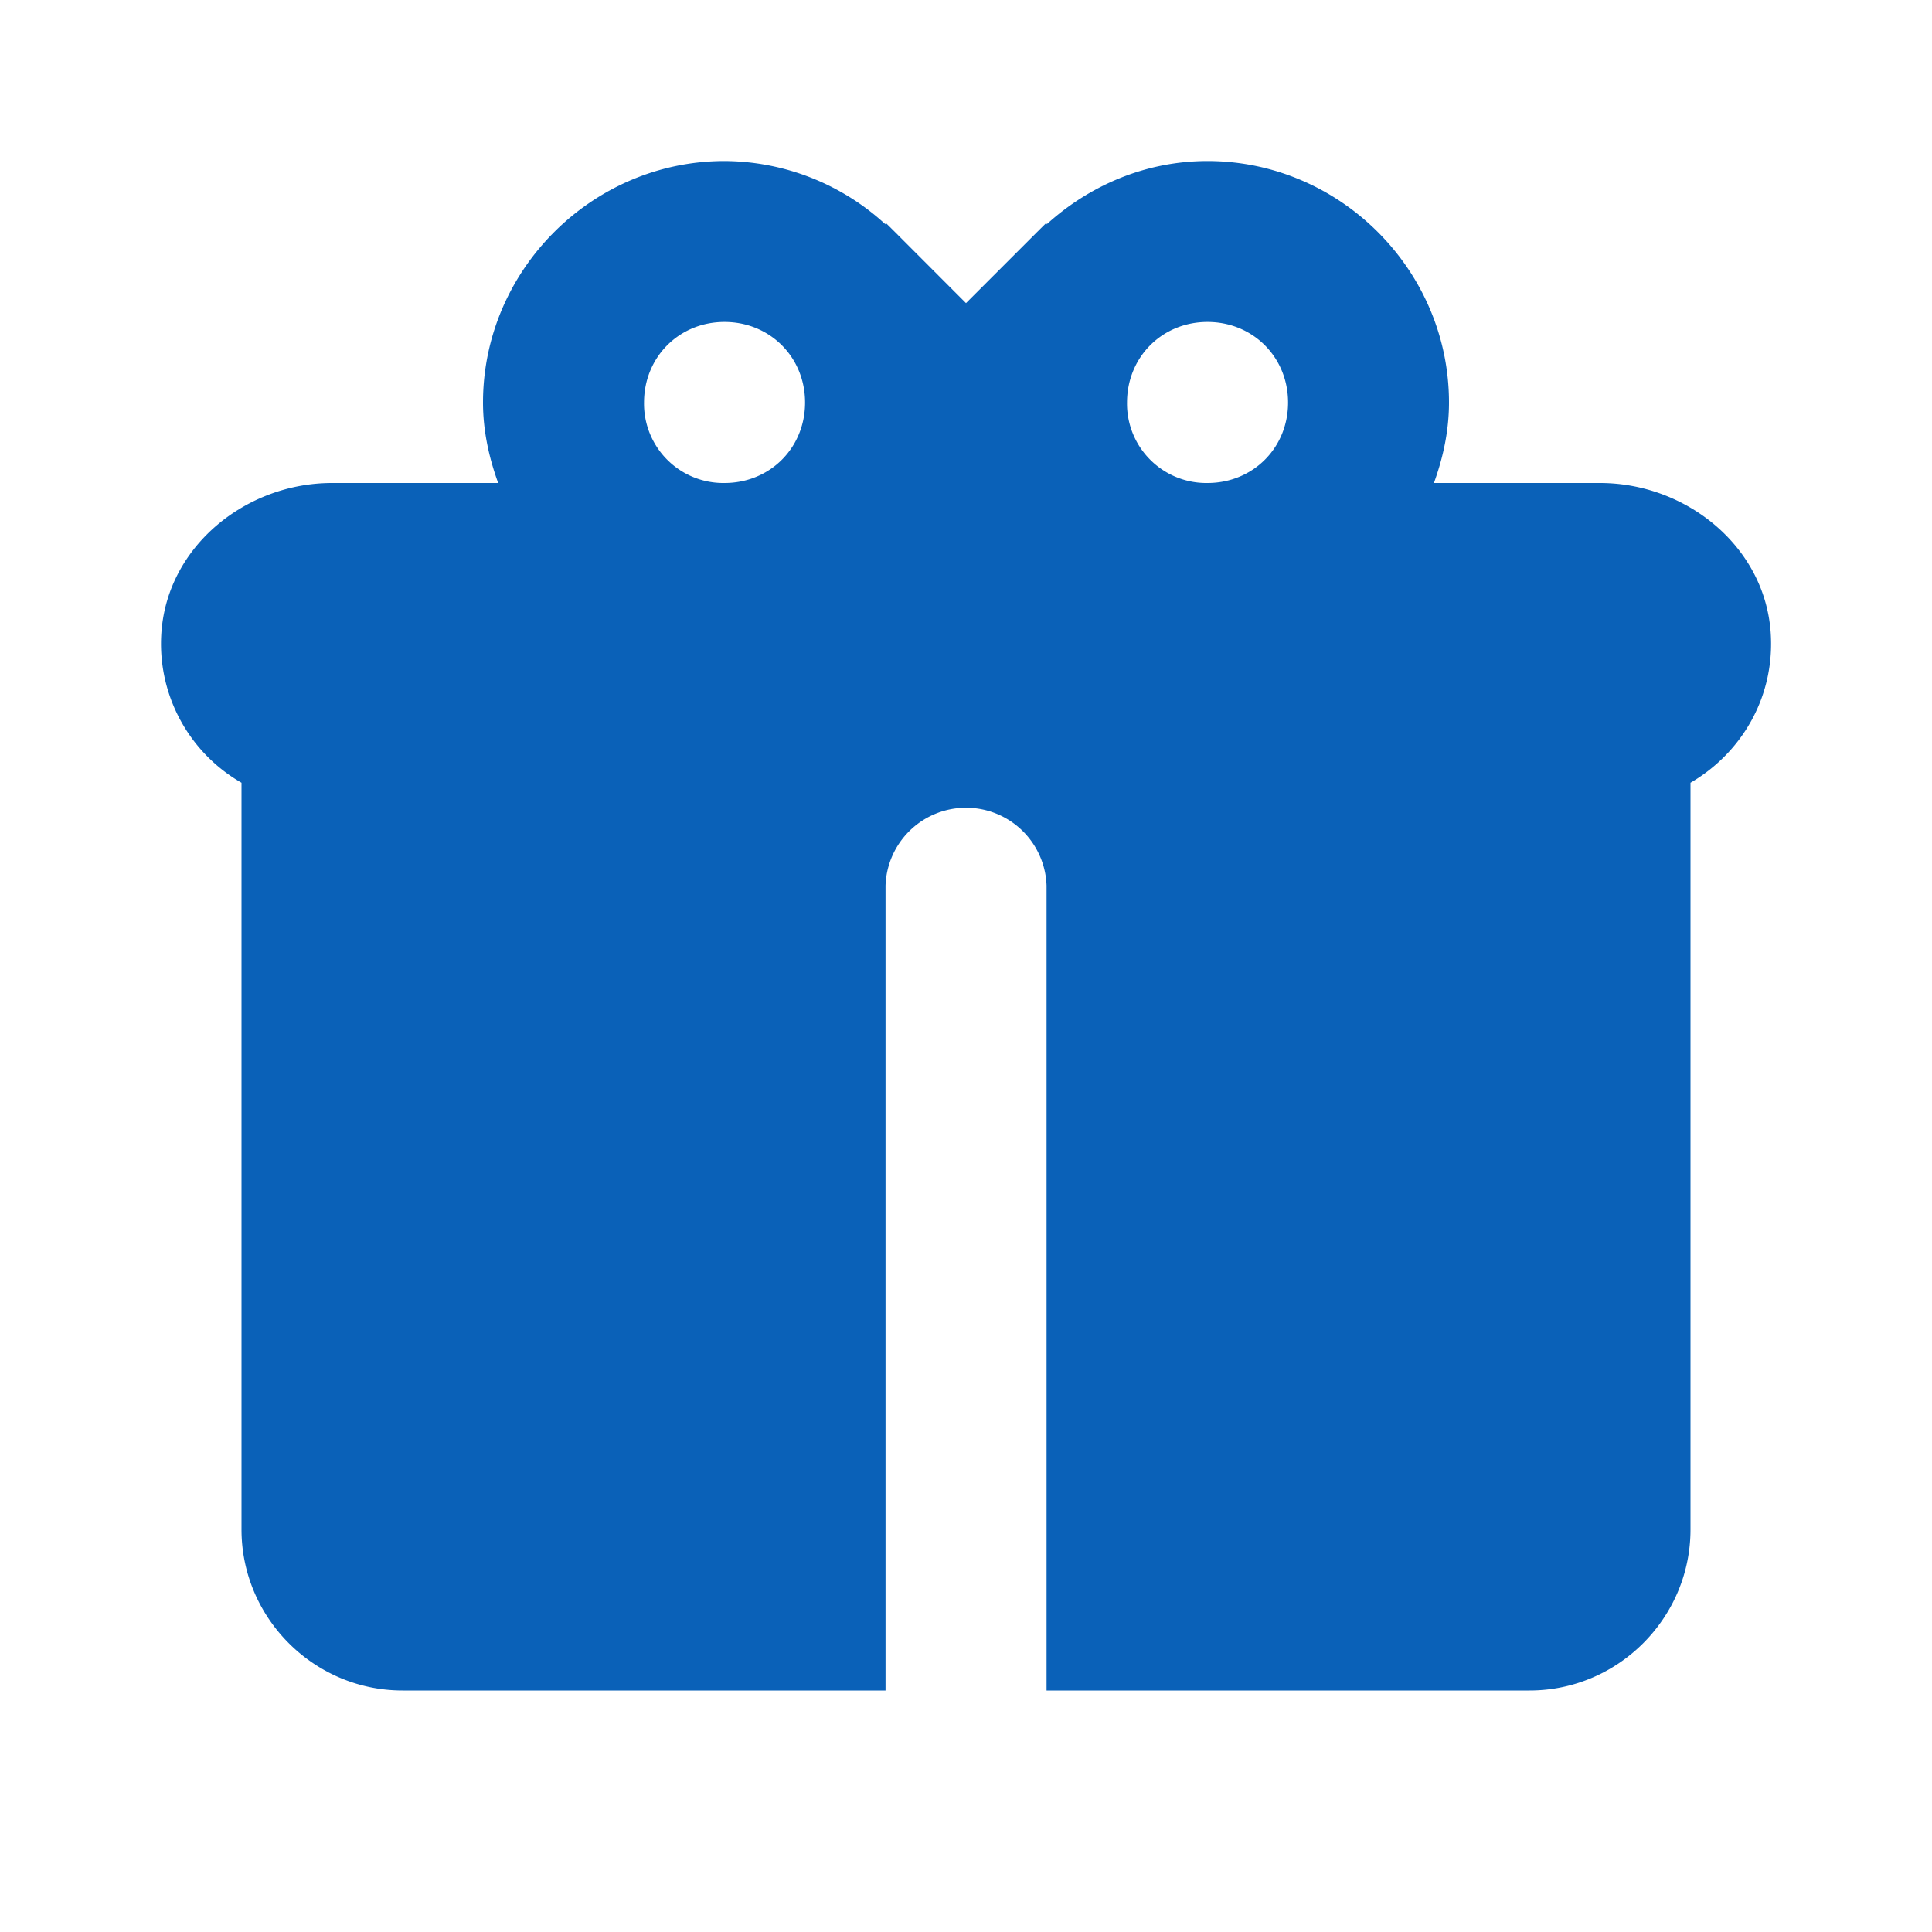
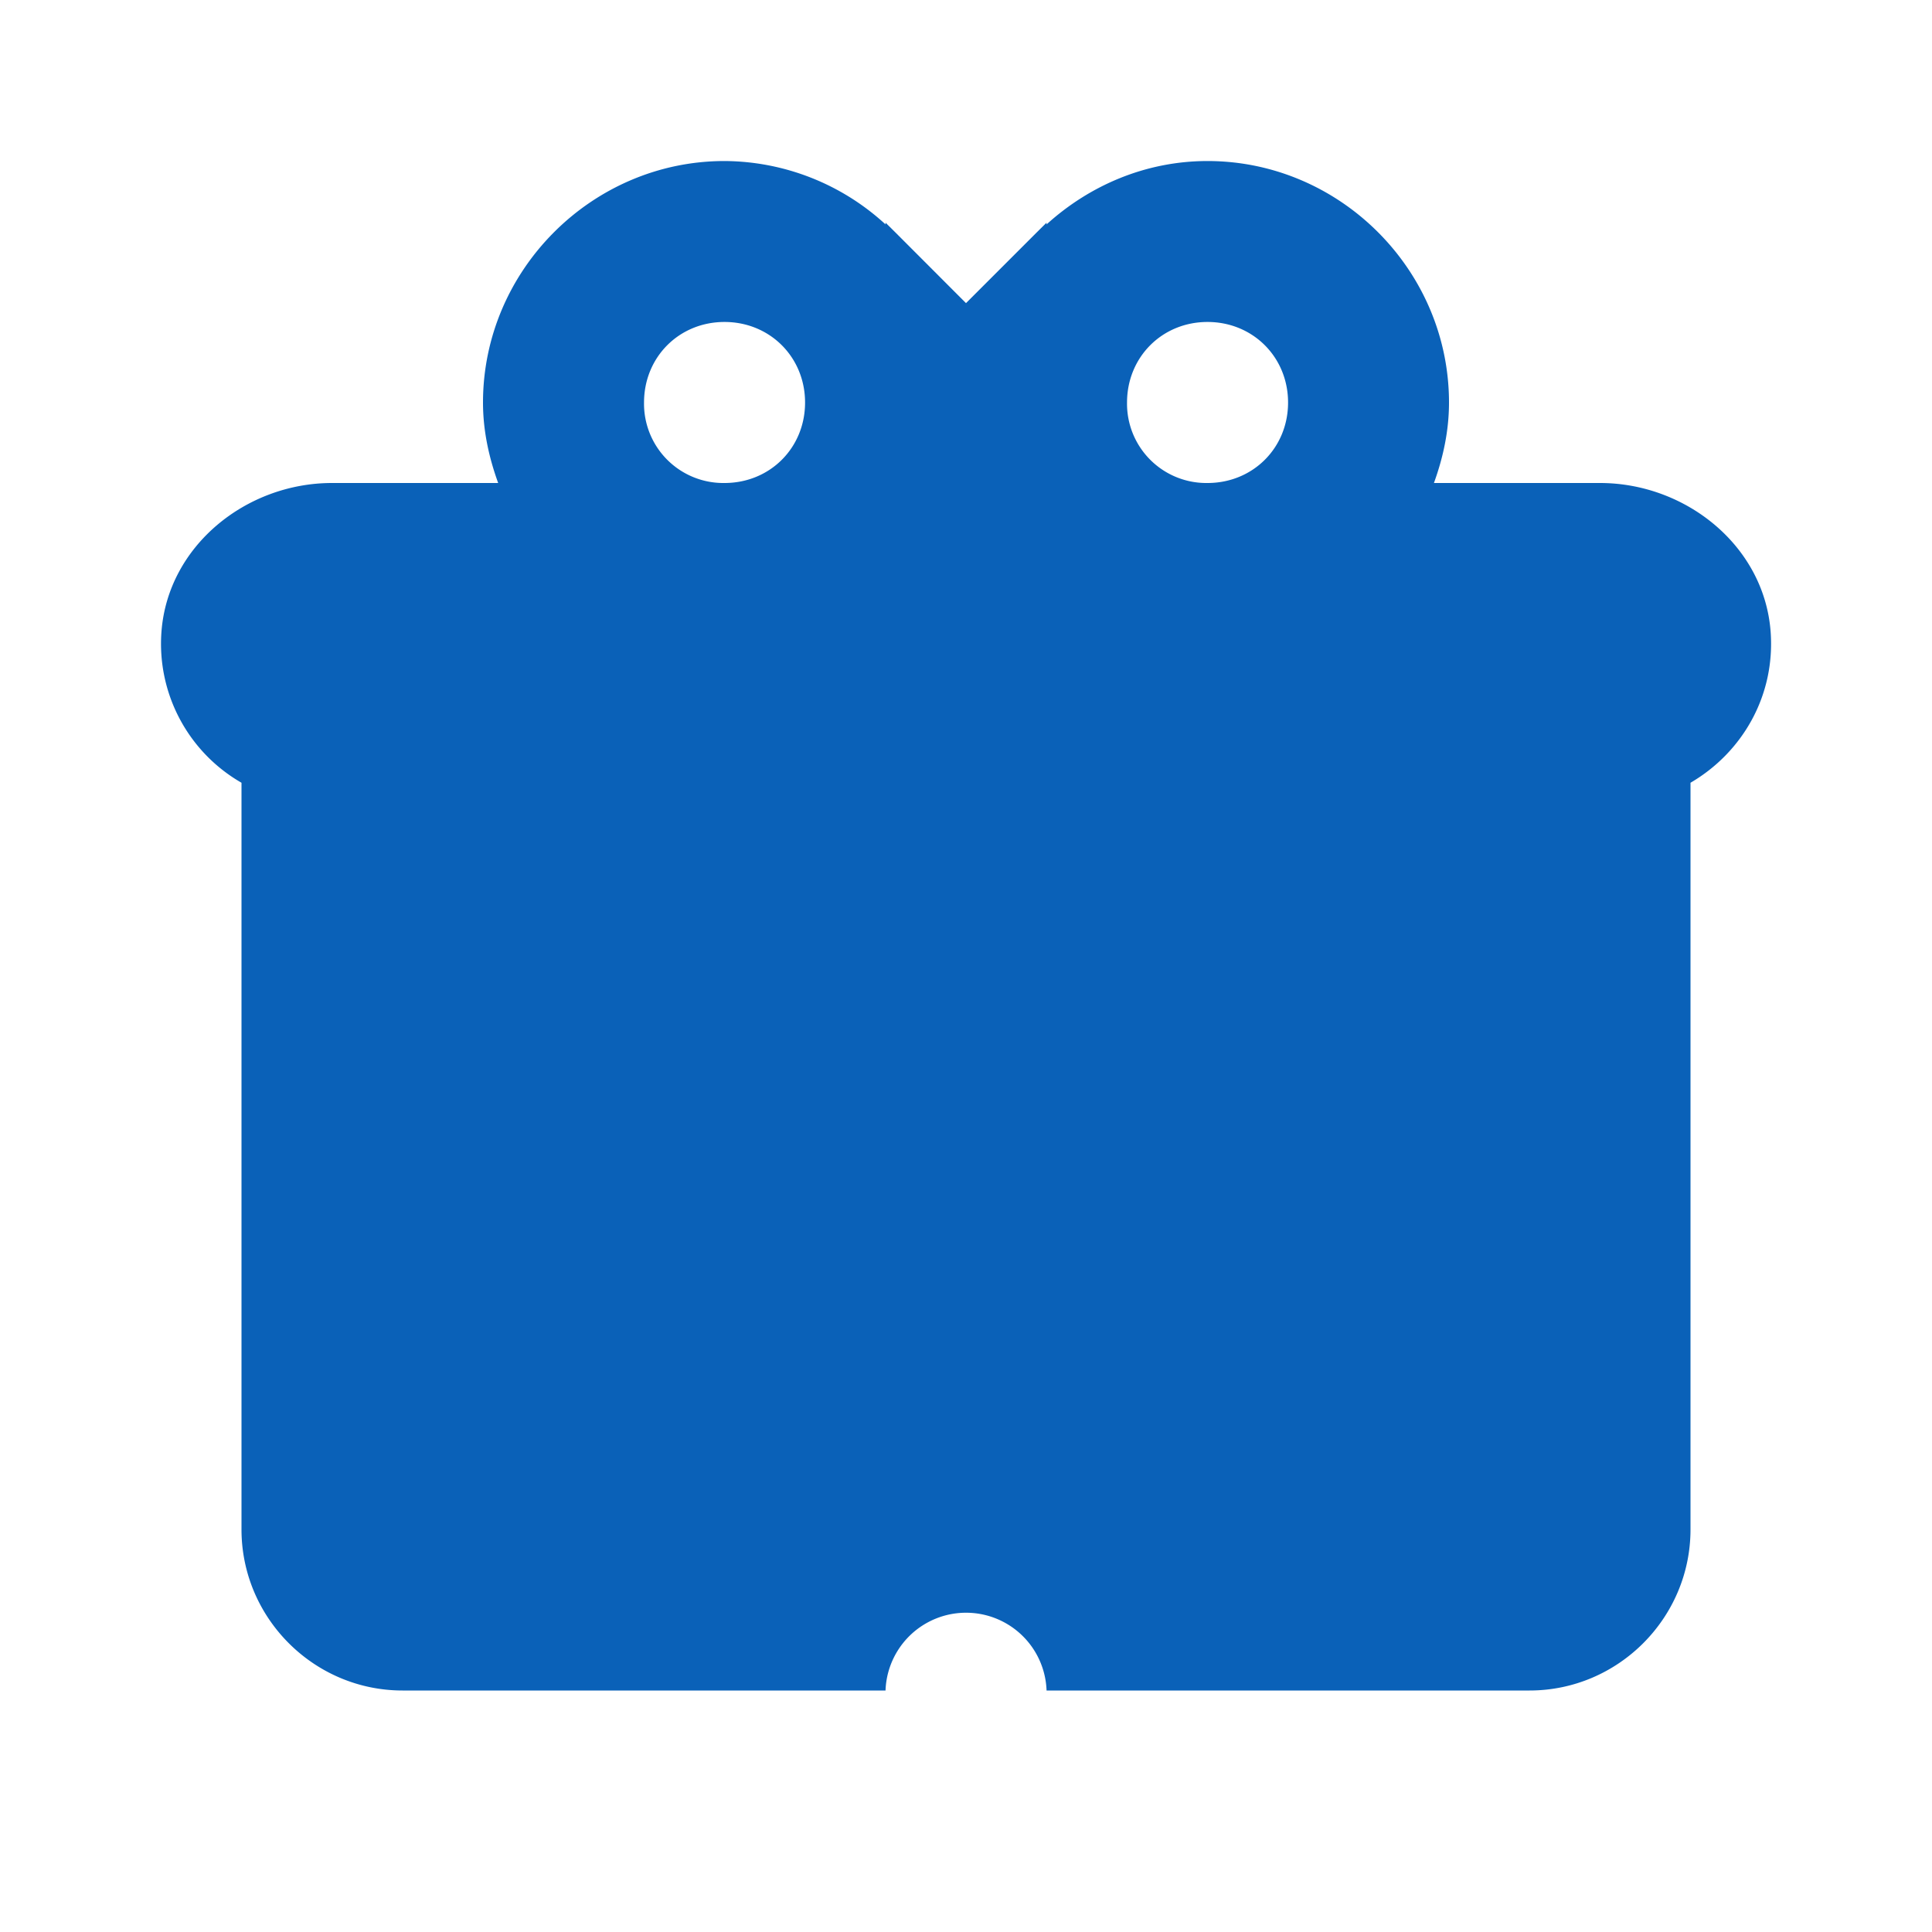
<svg xmlns="http://www.w3.org/2000/svg" width="20" height="20" viewBox="0 0 20 20" fill="none">
-   <path d="M7.5 1.667c-1.37 0-2.5 1.129-2.5 2.5 0 .293.062.57.157.833h-1.72c-.887 0-1.695.648-1.765 1.533a1.659 1.659 0 0 0 .828 1.57v7.73c0 .917.75 1.667 1.667 1.667h5V9.167a.834.834 0 0 1 1.667 0V17.5h5c.916 0 1.666-.75 1.666-1.667v-7.73c.532-.31.881-.898.829-1.57C18.259 5.648 17.45 5 16.563 5h-1.719c.095-.262.156-.54.156-.833 0-1.371-1.129-2.5-2.5-2.5-.64 0-1.222.253-1.666.656v-.018l-.098.097-.736.736-.735-.736-.098-.097v.018A2.48 2.48 0 0 0 7.5 1.667Zm0 1.666c.47 0 .834.364.834.834S7.97 5 7.5 5a.821.821 0 0 1-.833-.833c0-.47.363-.834.833-.834Zm5 0c.47 0 .834.364.834.834S12.97 5 12.5 5a.821.821 0 0 1-.833-.833c0-.47.363-.834.833-.834Z" fill="#0A61B8" />
+   <path d="M7.5 1.667c-1.37 0-2.5 1.129-2.5 2.5 0 .293.062.57.157.833h-1.72c-.887 0-1.695.648-1.765 1.533a1.659 1.659 0 0 0 .828 1.57v7.73c0 .917.75 1.667 1.667 1.667h5a.834.834 0 0 1 1.667 0V17.5h5c.916 0 1.666-.75 1.666-1.667v-7.73c.532-.31.881-.898.829-1.57C18.259 5.648 17.45 5 16.563 5h-1.719c.095-.262.156-.54.156-.833 0-1.371-1.129-2.5-2.5-2.5-.64 0-1.222.253-1.666.656v-.018l-.098.097-.736.736-.735-.736-.098-.097v.018A2.48 2.48 0 0 0 7.5 1.667Zm0 1.666c.47 0 .834.364.834.834S7.97 5 7.5 5a.821.821 0 0 1-.833-.833c0-.47.363-.834.833-.834Zm5 0c.47 0 .834.364.834.834S12.97 5 12.5 5a.821.821 0 0 1-.833-.833c0-.47.363-.834.833-.834Z" fill="#0A61B8" />
</svg>